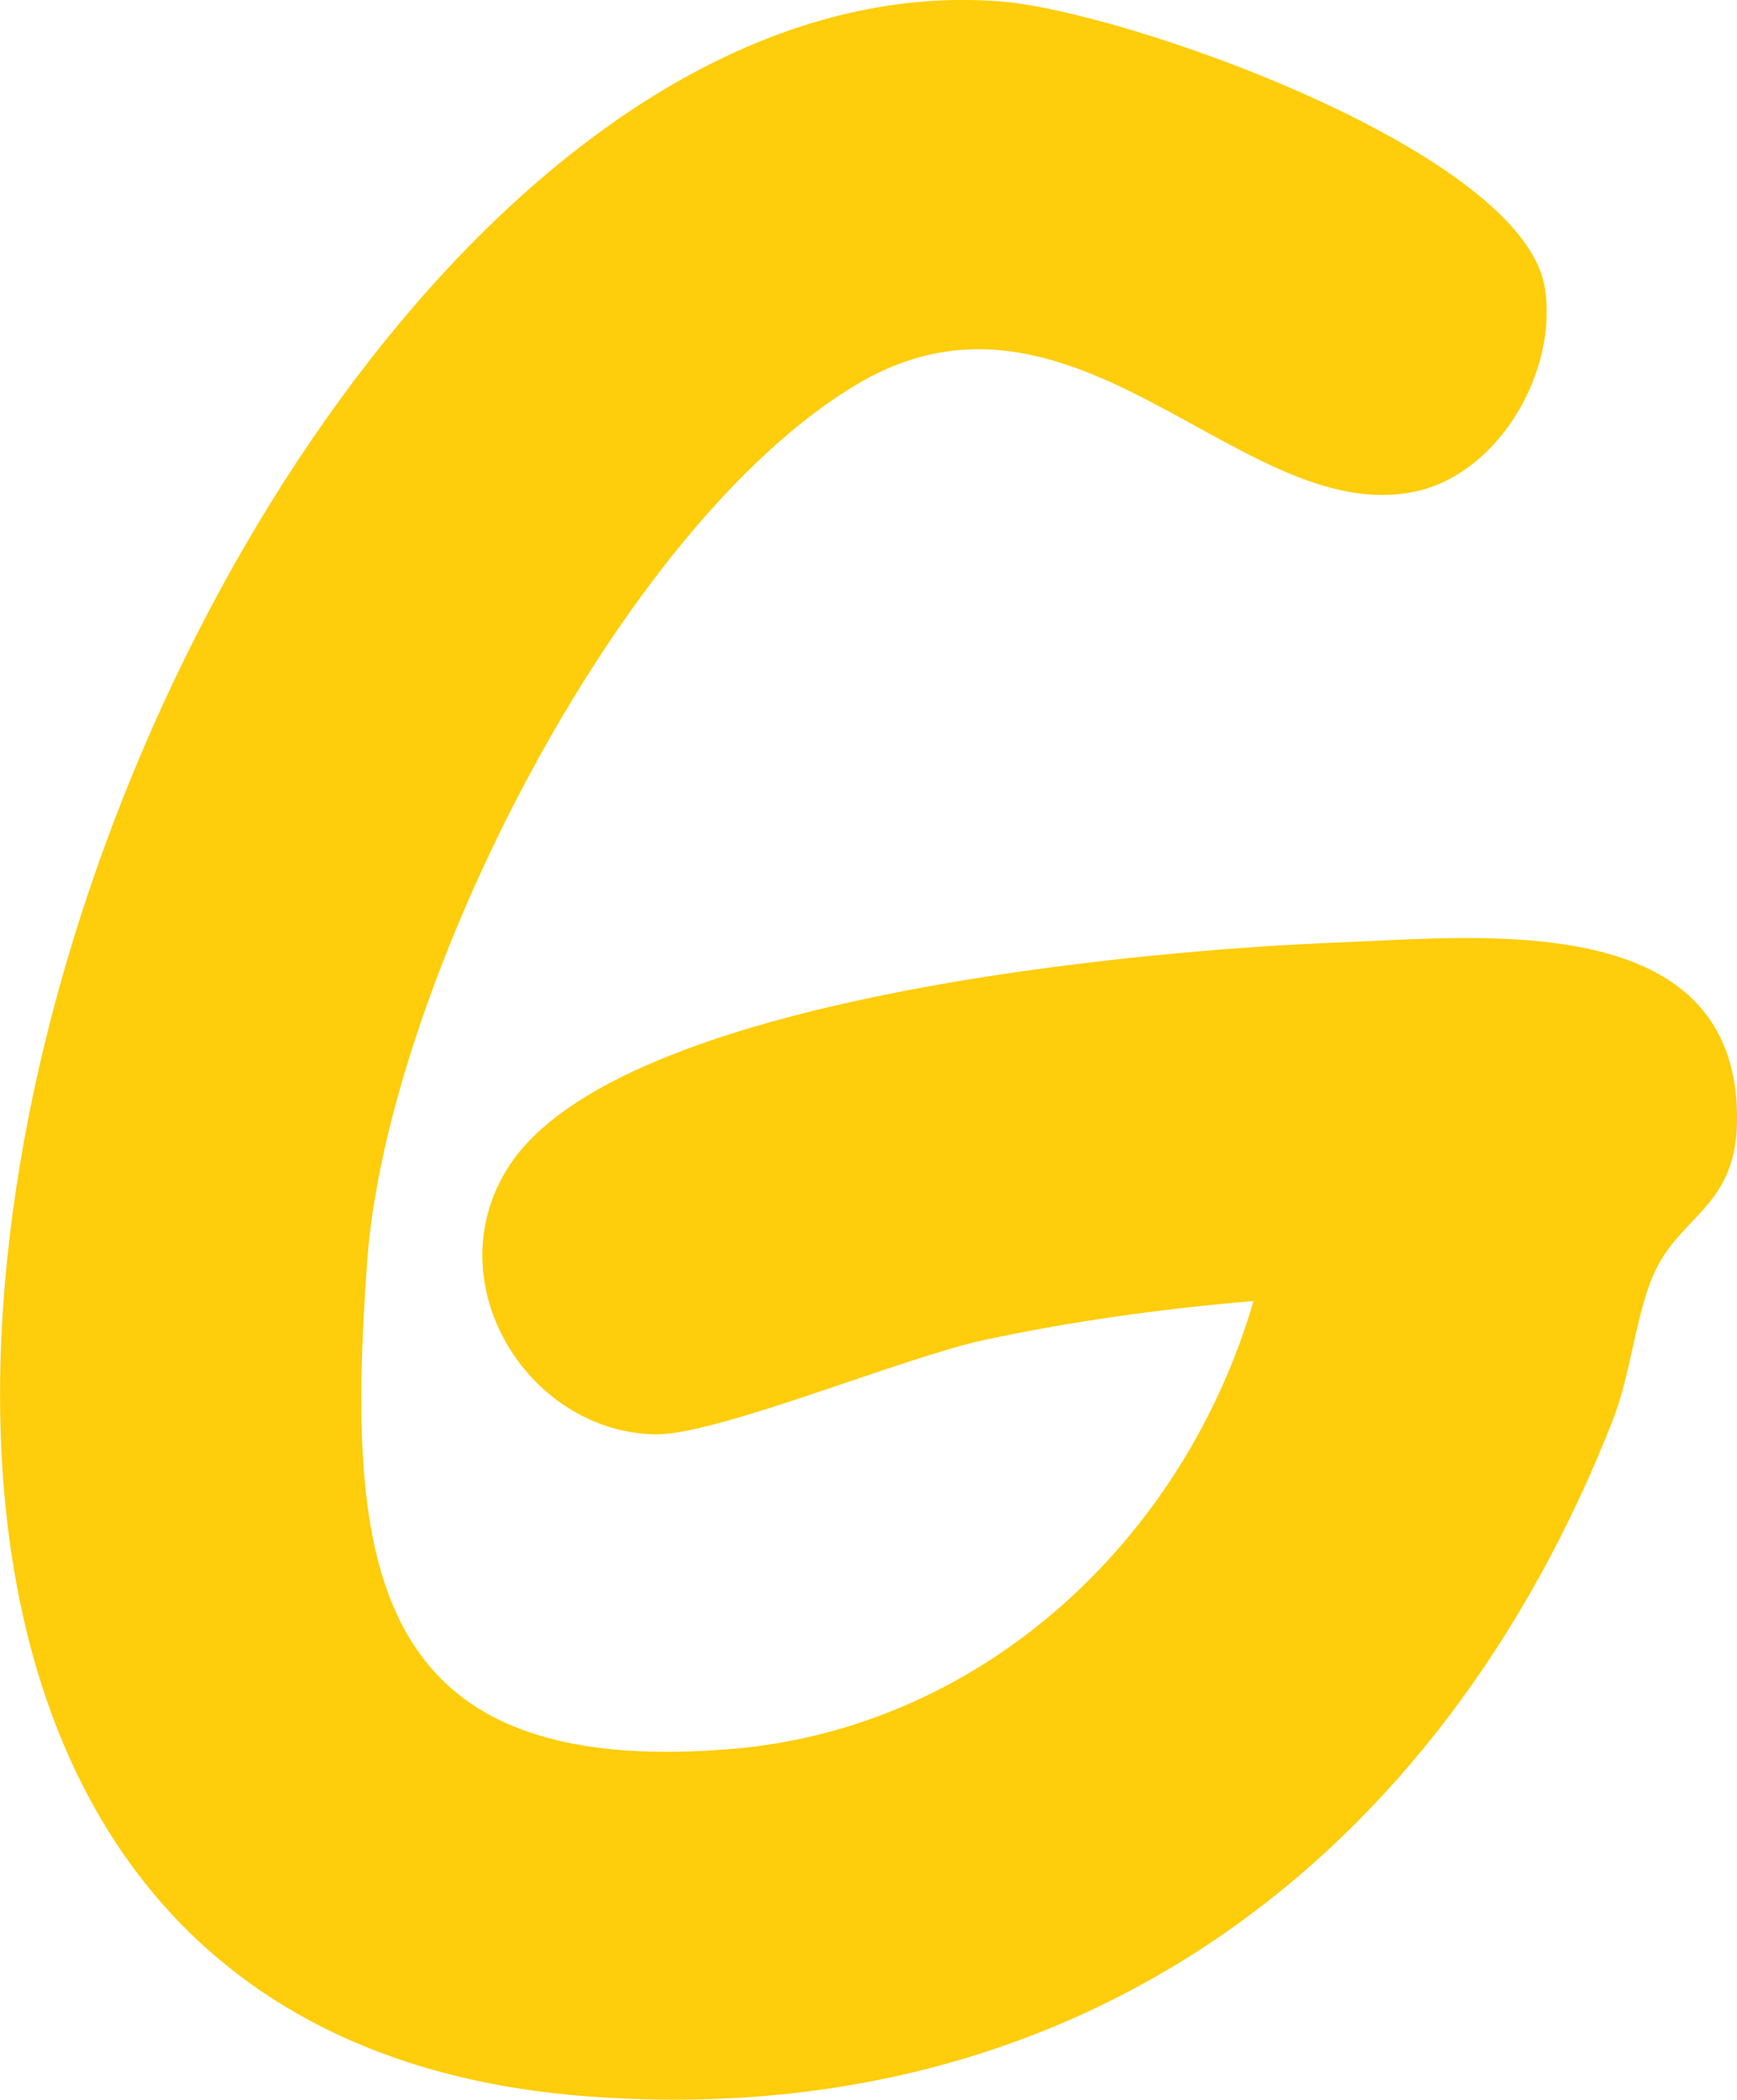
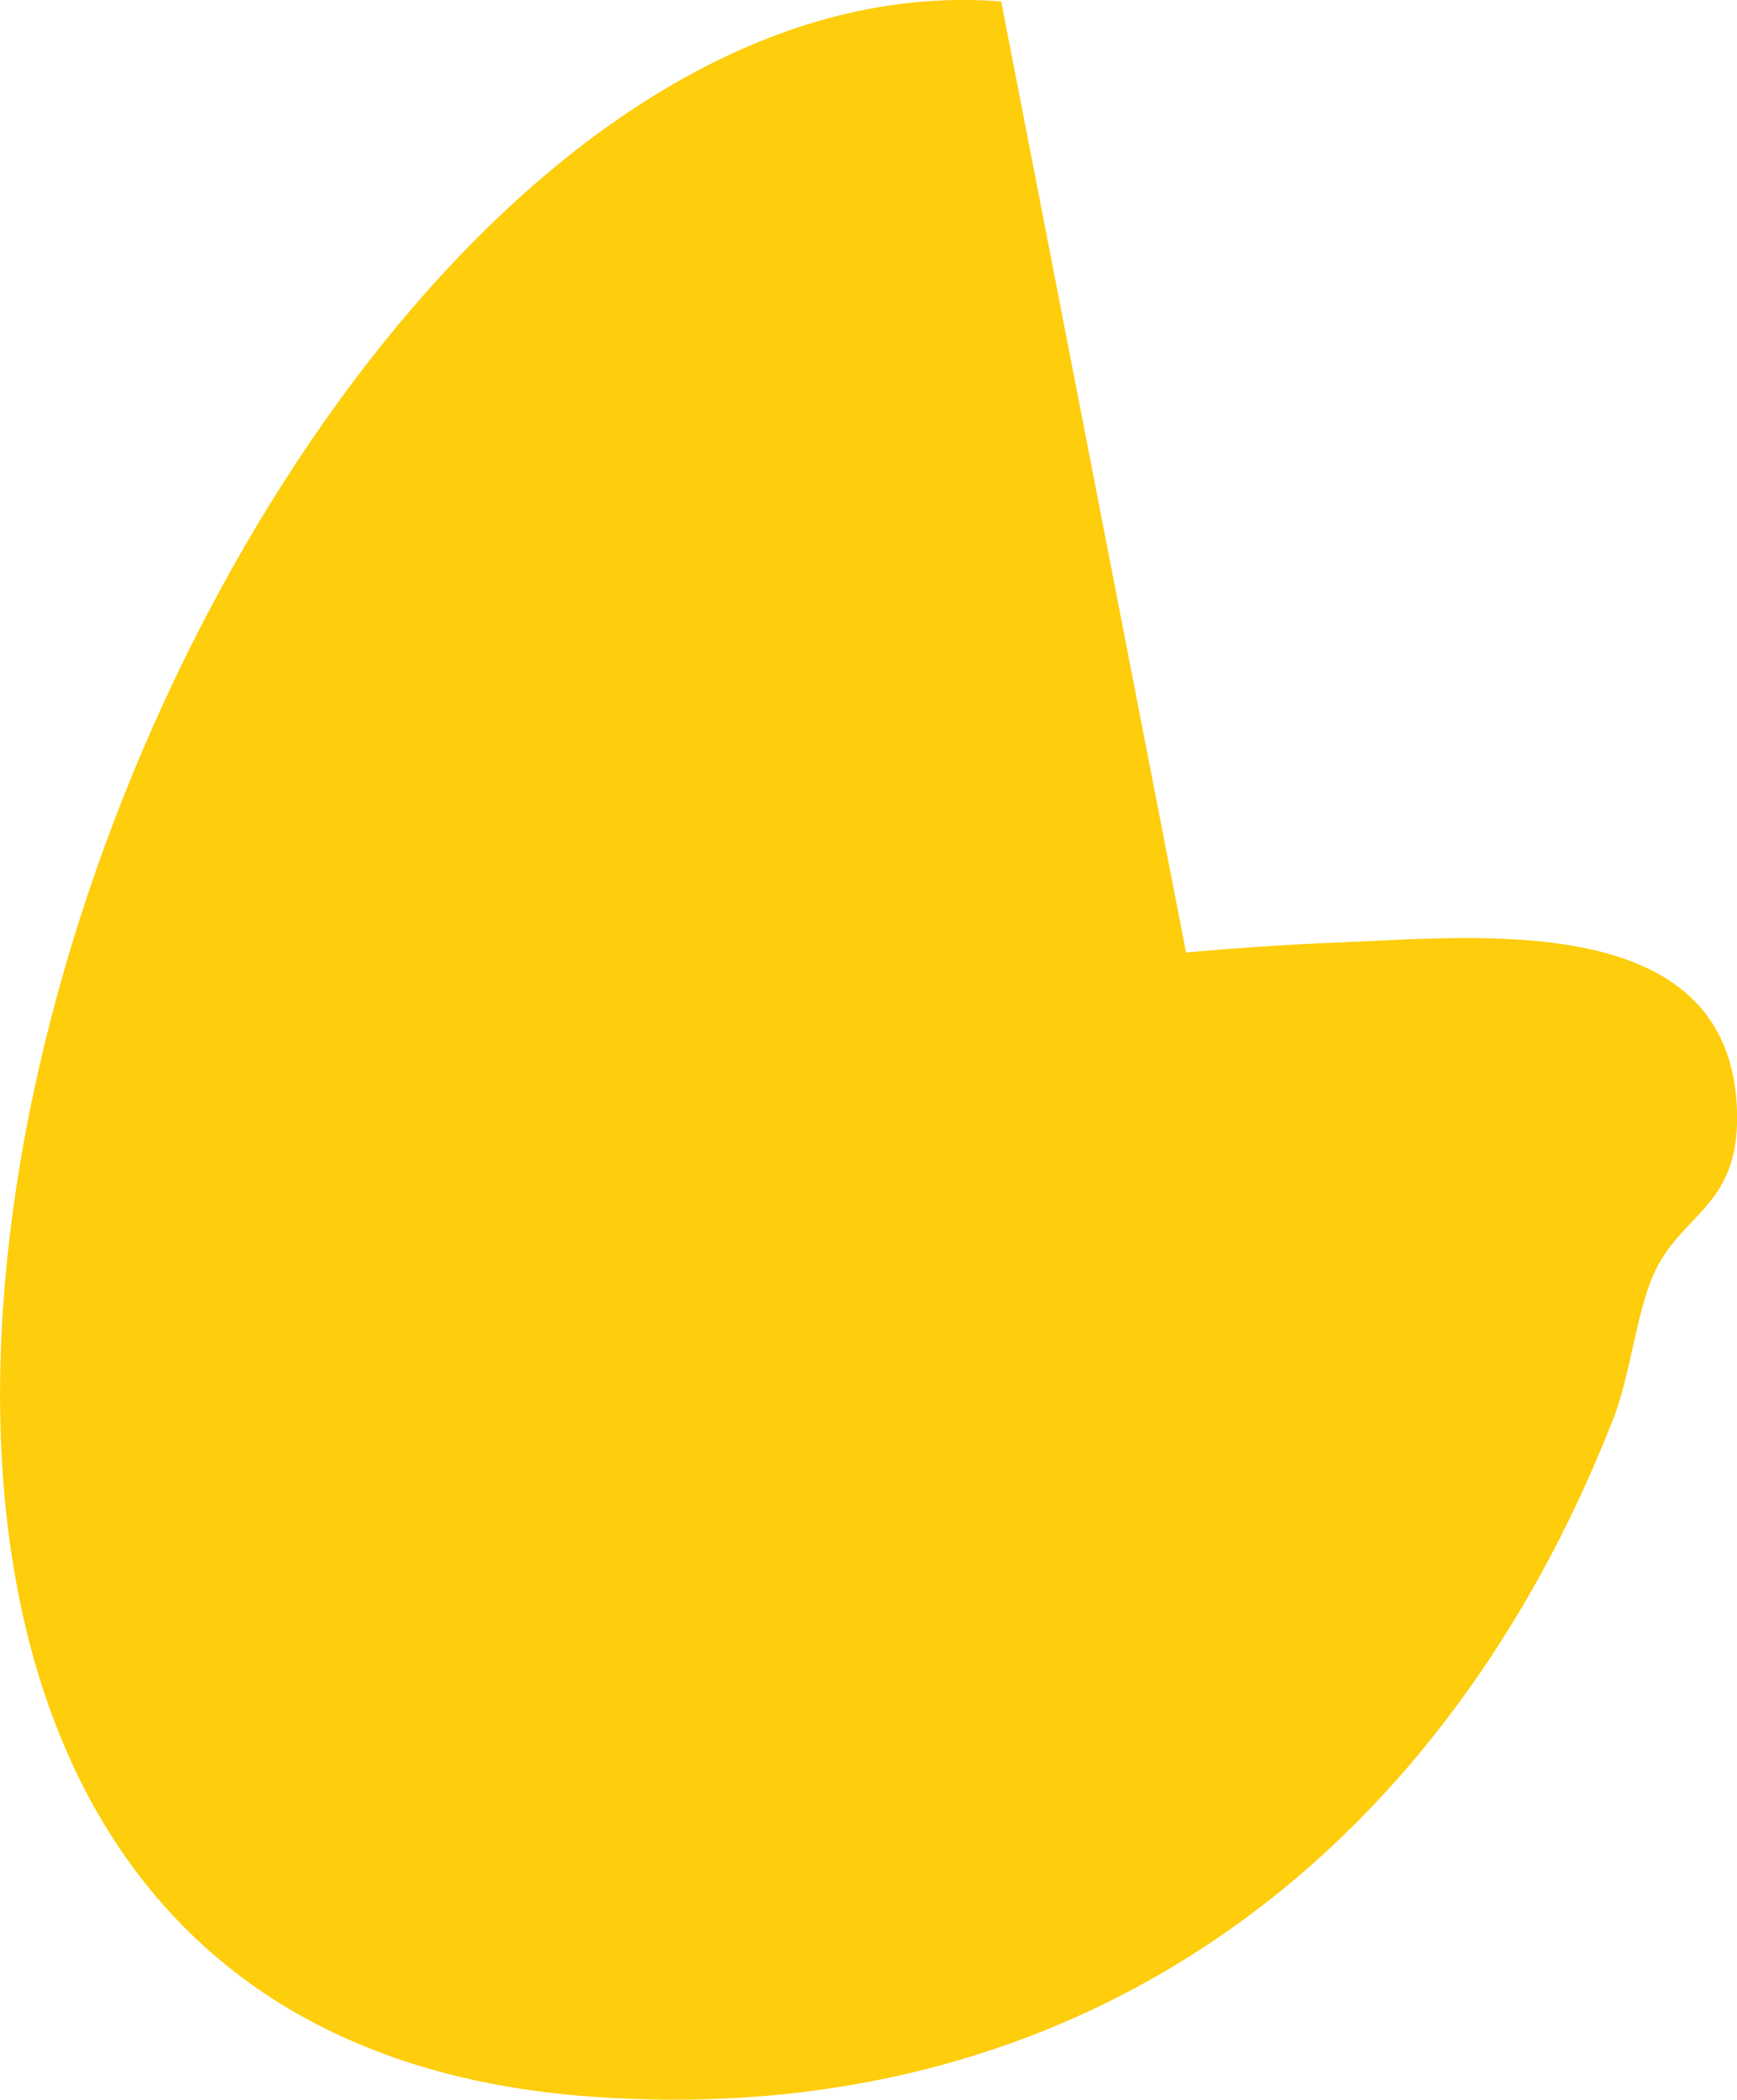
<svg xmlns="http://www.w3.org/2000/svg" id="Ebene_2" viewBox="0 0 70.49 85.17">
  <defs>
    <style>.cls-1{fill:#fecd0b;}</style>
  </defs>
  <g id="Ebene_1-2">
-     <path class="cls-1" d="M50.88,52.77c-3.67.31-7.33.81-10.93,1.58-3.38.73-10.88,3.88-13.38,3.83-5.22-.12-8.9-6.21-5.94-10.84,4.43-6.95,25.87-8.81,33.67-9.11,5.6-.21,15.75-1.38,16.18,6.6.22,4.06-2.14,4.29-3.3,6.7-.77,1.59-.98,4.14-1.71,6.02-7.01,17.92-21.8,28.99-41.66,27.48C-22.43,81.51,7.24-2.6,40.63.06c5.02.4,21.16,6.07,22.06,11.61.55,3.38-1.87,7.58-5.31,8.28-6.98,1.42-13.77-9.59-22.59-4.37-9.69,5.75-19.09,24.52-19.89,35.58-.89,12.31.05,21.02,14.8,19.78,10.23-.86,18.37-8.55,21.17-18.17Z" />
+     <path class="cls-1" d="M50.88,52.77c-3.67.31-7.33.81-10.93,1.58-3.38.73-10.88,3.88-13.38,3.83-5.22-.12-8.9-6.21-5.94-10.84,4.43-6.95,25.87-8.81,33.67-9.11,5.6-.21,15.75-1.38,16.18,6.6.22,4.06-2.14,4.29-3.3,6.7-.77,1.59-.98,4.14-1.71,6.02-7.01,17.92-21.8,28.99-41.66,27.48C-22.43,81.51,7.24-2.6,40.63.06Z" />
  </g>
</svg>